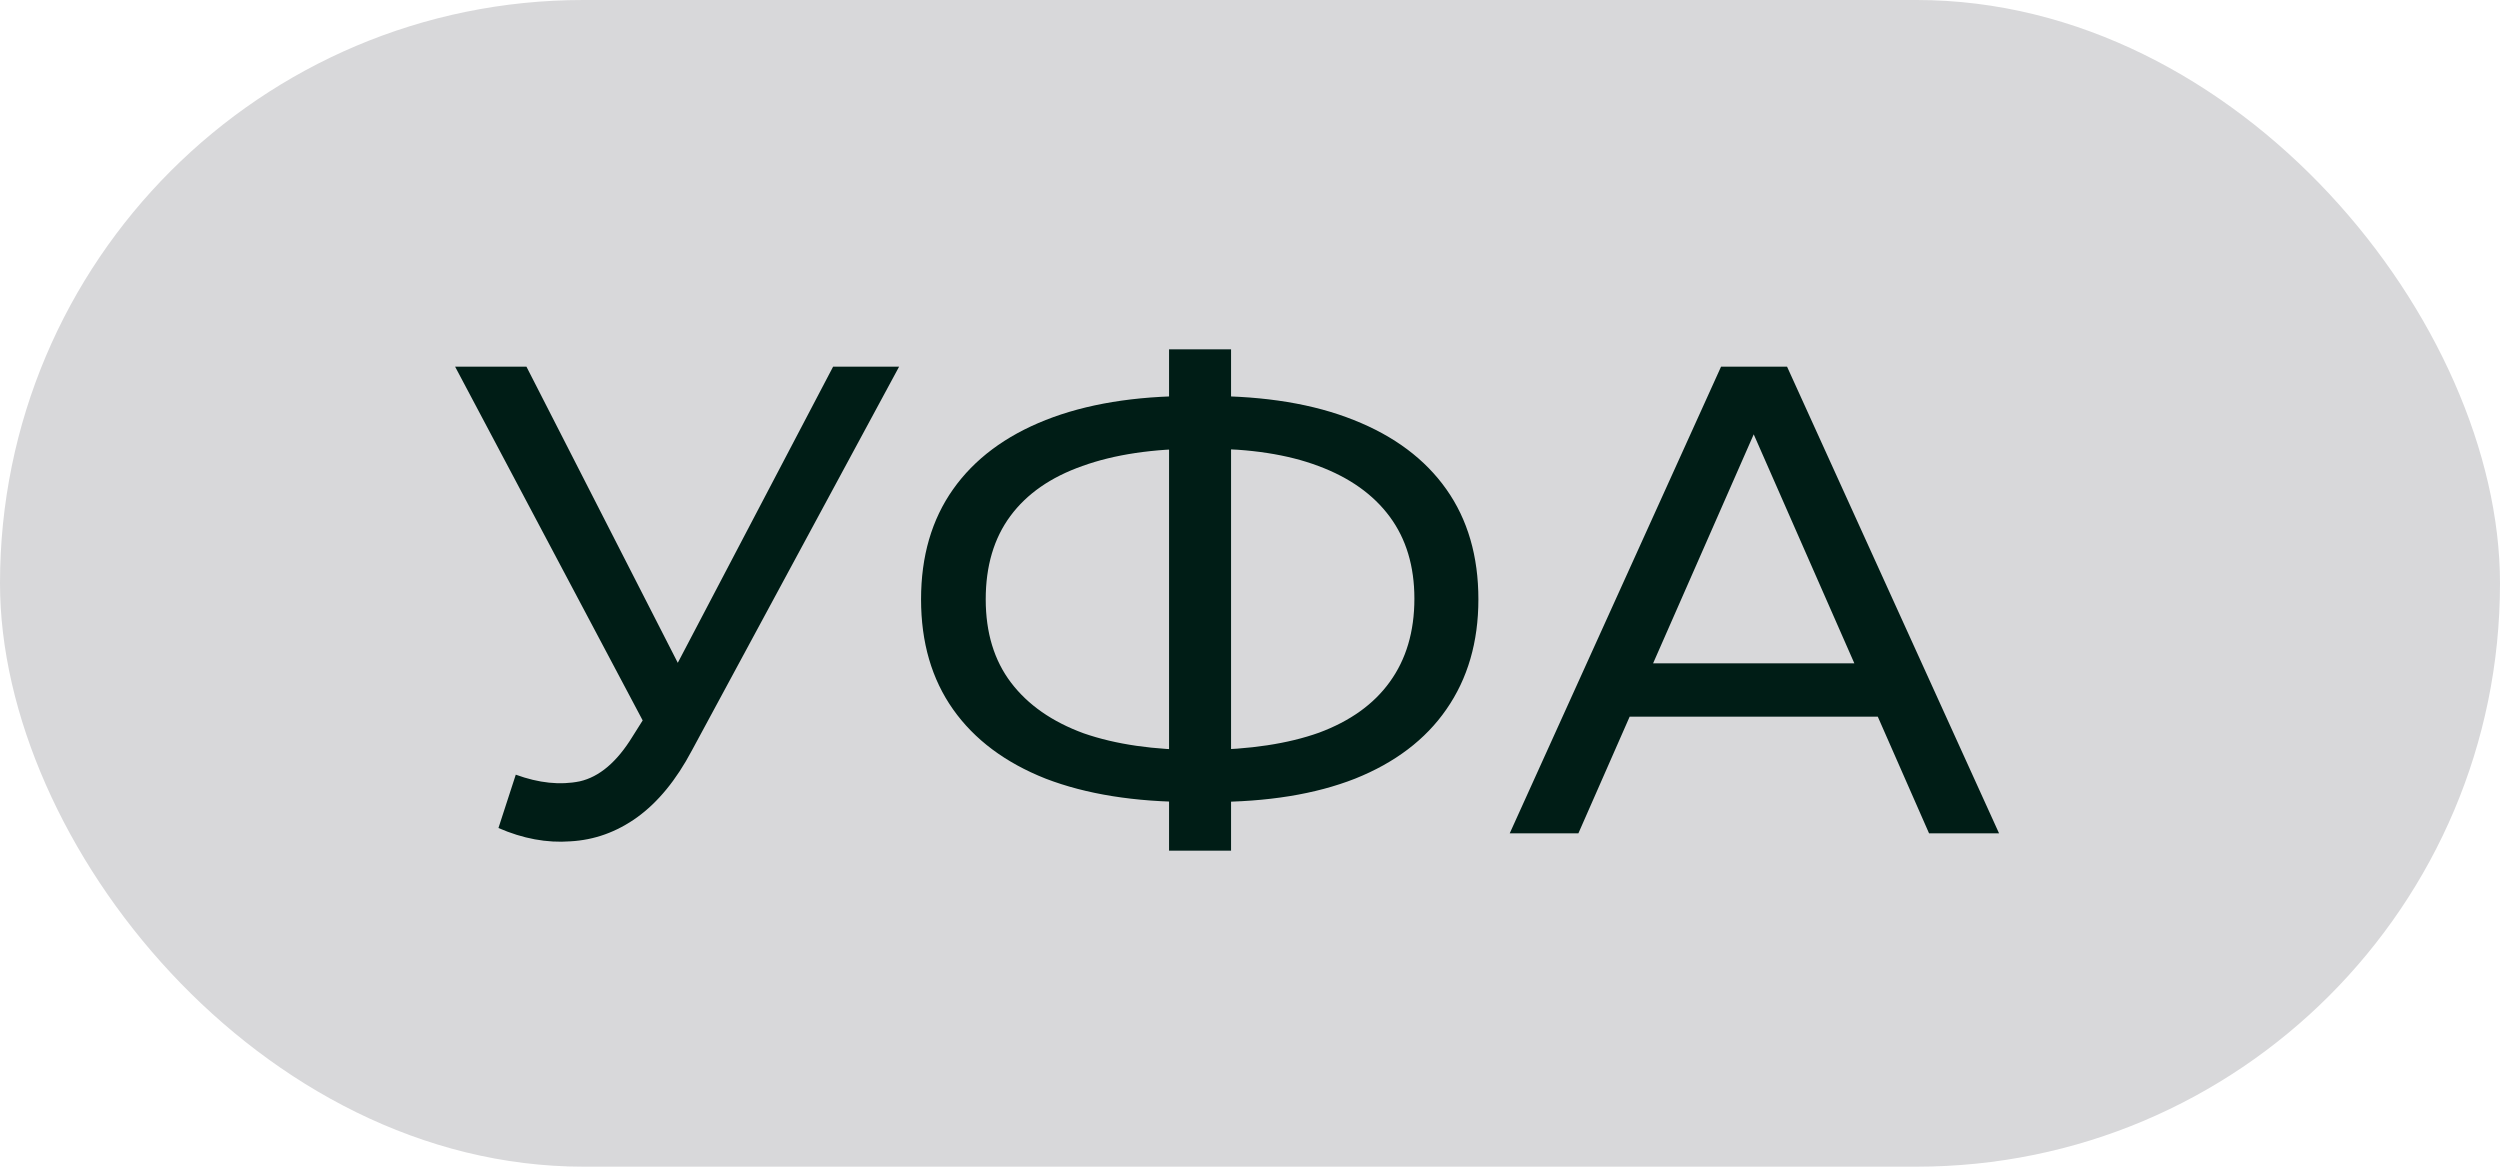
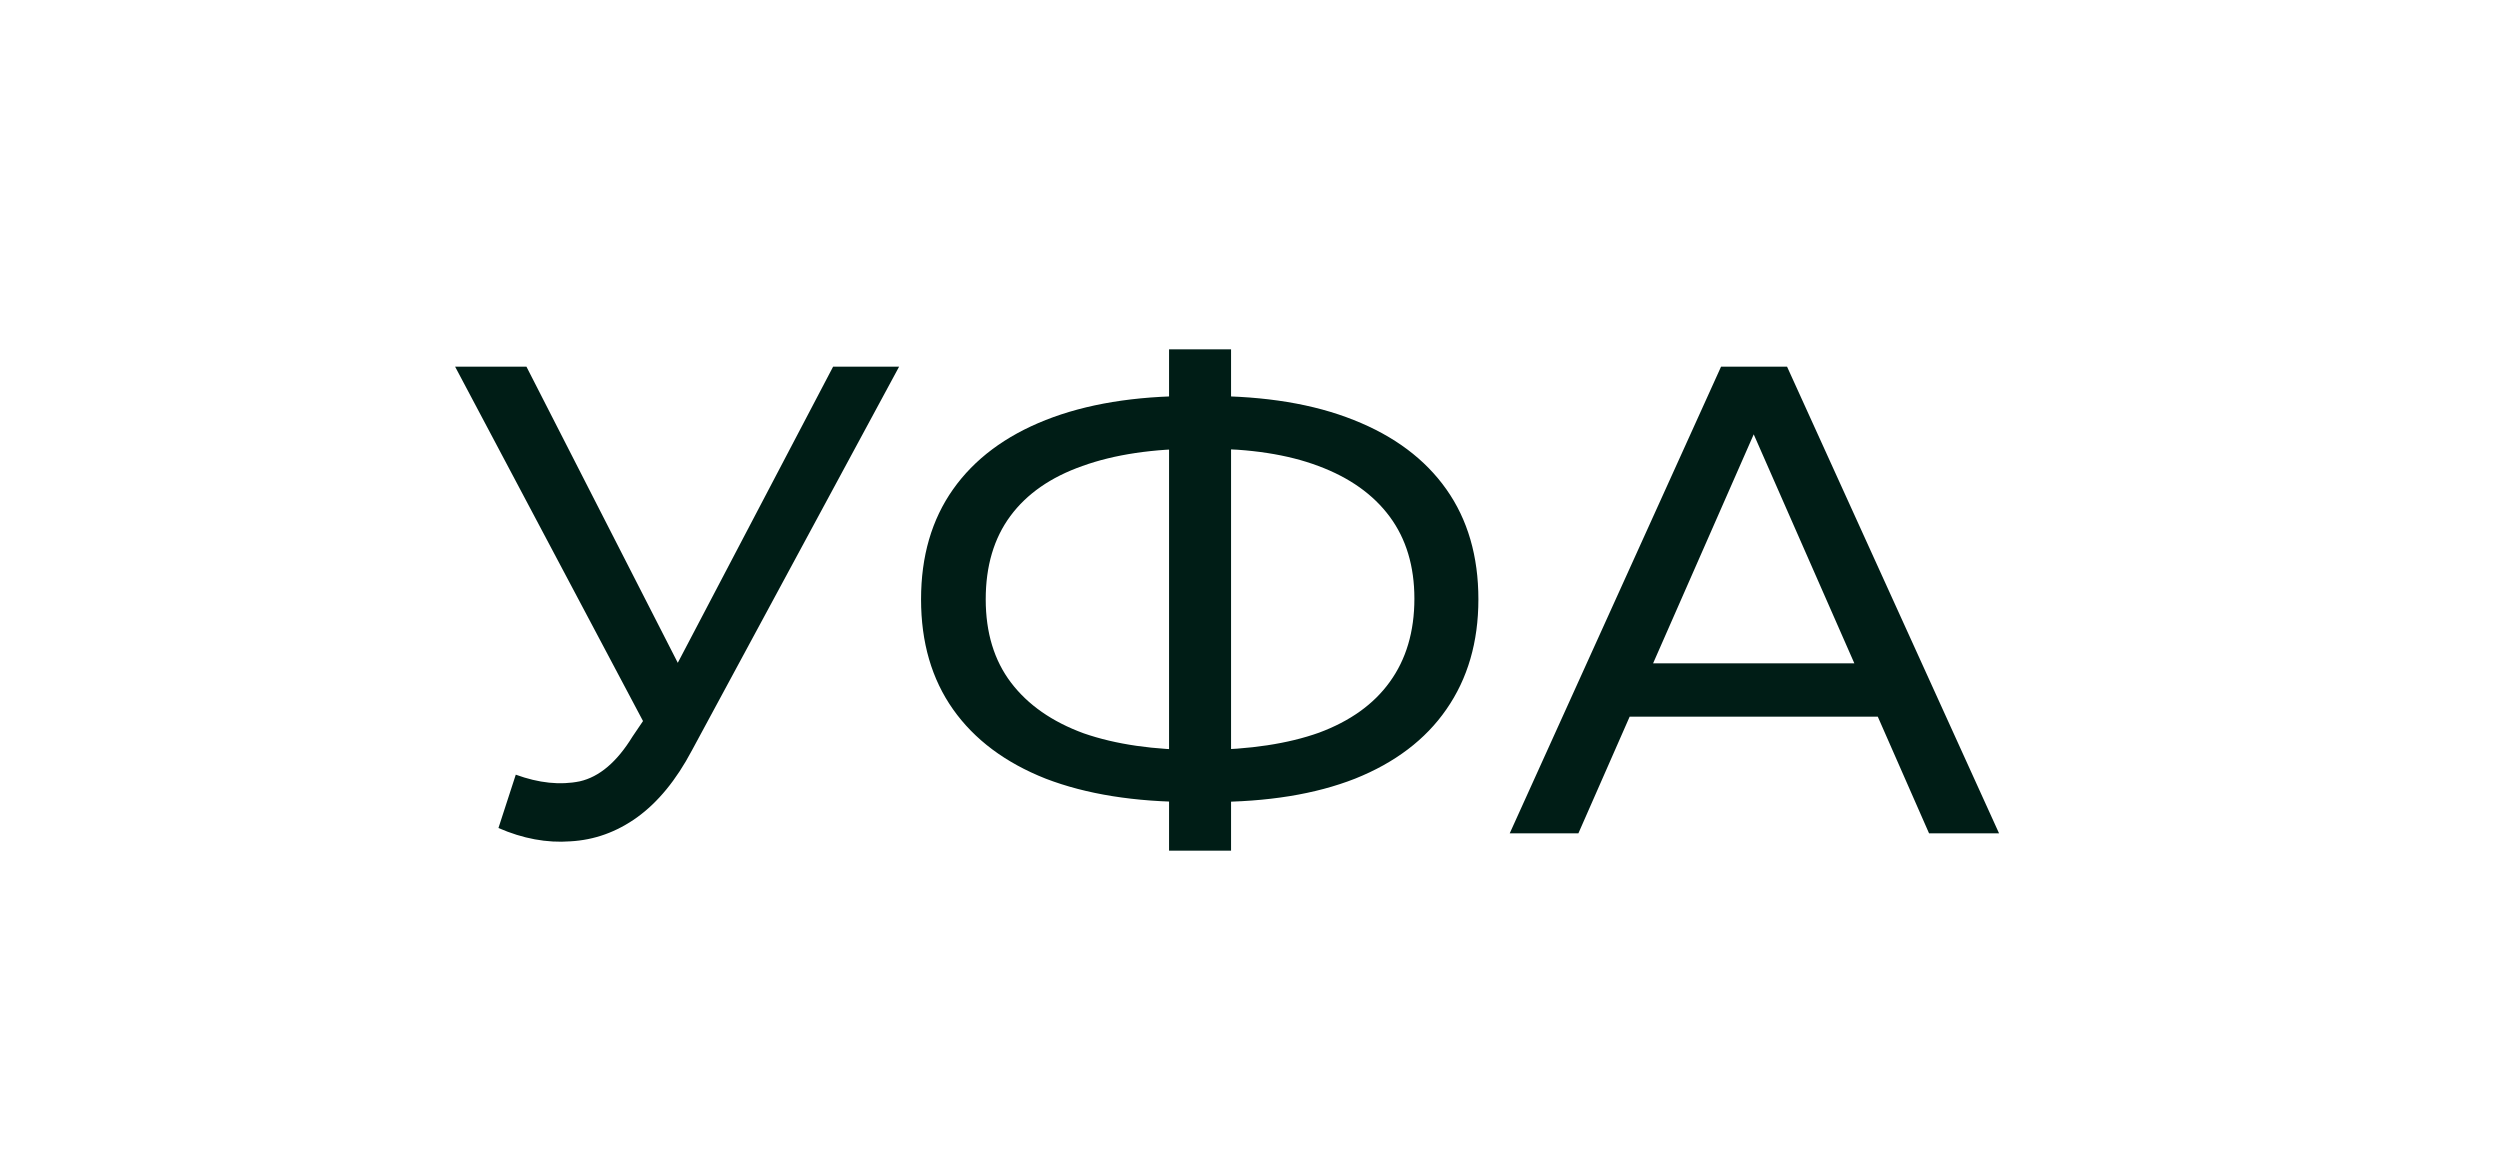
<svg xmlns="http://www.w3.org/2000/svg" width="45" height="21" viewBox="0 0 45 21" fill="none">
-   <rect width="45" height="21" rx="10.5" fill="#D8D8DA" />
-   <path d="M9.284 13.944C9.7 14.096 10.084 14.136 10.436 14.064C10.788 13.984 11.104 13.716 11.384 13.26L11.792 12.612L11.912 12.48L14.996 6.6H16.184L12.452 13.512C12.172 14.04 11.844 14.44 11.468 14.712C11.1 14.976 10.7 15.12 10.268 15.144C9.844 15.176 9.412 15.096 8.972 14.904L9.284 13.944ZM11.876 13.548L8.192 6.6H9.476L12.536 12.588L11.876 13.548ZM21.451 14.436C20.427 14.436 19.551 14.296 18.823 14.016C18.095 13.728 17.539 13.312 17.155 12.768C16.771 12.224 16.579 11.564 16.579 10.788C16.579 10.012 16.771 9.352 17.155 8.808C17.539 8.264 18.095 7.848 18.823 7.56C19.551 7.272 20.427 7.128 21.451 7.128C21.467 7.128 21.495 7.128 21.535 7.128C21.583 7.128 21.627 7.128 21.667 7.128C21.715 7.128 21.743 7.128 21.751 7.128C22.775 7.128 23.647 7.272 24.367 7.56C25.095 7.848 25.651 8.264 26.035 8.808C26.419 9.352 26.611 10.012 26.611 10.788C26.611 11.556 26.419 12.216 26.035 12.768C25.659 13.312 25.111 13.728 24.391 14.016C23.679 14.296 22.815 14.436 21.799 14.436C21.783 14.436 21.747 14.436 21.691 14.436C21.643 14.436 21.595 14.436 21.547 14.436C21.499 14.436 21.467 14.436 21.451 14.436ZM21.583 13.5C21.599 13.5 21.619 13.5 21.643 13.5C21.667 13.5 21.679 13.5 21.679 13.5C22.495 13.492 23.183 13.388 23.743 13.188C24.303 12.98 24.727 12.676 25.015 12.276C25.311 11.868 25.459 11.368 25.459 10.776C25.459 10.192 25.311 9.7 25.015 9.3C24.719 8.9 24.291 8.596 23.731 8.388C23.179 8.18 22.503 8.076 21.703 8.076C21.695 8.076 21.675 8.076 21.643 8.076C21.619 8.076 21.599 8.076 21.583 8.076C20.759 8.076 20.059 8.18 19.483 8.388C18.915 8.588 18.483 8.888 18.187 9.288C17.891 9.688 17.743 10.188 17.743 10.788C17.743 11.388 17.895 11.888 18.199 12.288C18.503 12.688 18.939 12.992 19.507 13.2C20.083 13.4 20.775 13.5 21.583 13.5ZM21.043 15.312V6.288H22.159V15.312H21.043ZM27.175 15L30.979 6.6H32.167L35.983 15H34.723L31.327 7.272H31.807L28.411 15H27.175ZM28.795 12.9L29.119 11.94H33.847L34.195 12.9H28.795Z" fill="#001D16" />
+   <path d="M9.284 13.944C9.7 14.096 10.084 14.136 10.436 14.064C10.788 13.984 11.104 13.716 11.384 13.26L11.912 12.48L14.996 6.6H16.184L12.452 13.512C12.172 14.04 11.844 14.44 11.468 14.712C11.1 14.976 10.7 15.12 10.268 15.144C9.844 15.176 9.412 15.096 8.972 14.904L9.284 13.944ZM11.876 13.548L8.192 6.6H9.476L12.536 12.588L11.876 13.548ZM21.451 14.436C20.427 14.436 19.551 14.296 18.823 14.016C18.095 13.728 17.539 13.312 17.155 12.768C16.771 12.224 16.579 11.564 16.579 10.788C16.579 10.012 16.771 9.352 17.155 8.808C17.539 8.264 18.095 7.848 18.823 7.56C19.551 7.272 20.427 7.128 21.451 7.128C21.467 7.128 21.495 7.128 21.535 7.128C21.583 7.128 21.627 7.128 21.667 7.128C21.715 7.128 21.743 7.128 21.751 7.128C22.775 7.128 23.647 7.272 24.367 7.56C25.095 7.848 25.651 8.264 26.035 8.808C26.419 9.352 26.611 10.012 26.611 10.788C26.611 11.556 26.419 12.216 26.035 12.768C25.659 13.312 25.111 13.728 24.391 14.016C23.679 14.296 22.815 14.436 21.799 14.436C21.783 14.436 21.747 14.436 21.691 14.436C21.643 14.436 21.595 14.436 21.547 14.436C21.499 14.436 21.467 14.436 21.451 14.436ZM21.583 13.5C21.599 13.5 21.619 13.5 21.643 13.5C21.667 13.5 21.679 13.5 21.679 13.5C22.495 13.492 23.183 13.388 23.743 13.188C24.303 12.98 24.727 12.676 25.015 12.276C25.311 11.868 25.459 11.368 25.459 10.776C25.459 10.192 25.311 9.7 25.015 9.3C24.719 8.9 24.291 8.596 23.731 8.388C23.179 8.18 22.503 8.076 21.703 8.076C21.695 8.076 21.675 8.076 21.643 8.076C21.619 8.076 21.599 8.076 21.583 8.076C20.759 8.076 20.059 8.18 19.483 8.388C18.915 8.588 18.483 8.888 18.187 9.288C17.891 9.688 17.743 10.188 17.743 10.788C17.743 11.388 17.895 11.888 18.199 12.288C18.503 12.688 18.939 12.992 19.507 13.2C20.083 13.4 20.775 13.5 21.583 13.5ZM21.043 15.312V6.288H22.159V15.312H21.043ZM27.175 15L30.979 6.6H32.167L35.983 15H34.723L31.327 7.272H31.807L28.411 15H27.175ZM28.795 12.9L29.119 11.94H33.847L34.195 12.9H28.795Z" fill="#001D16" />
</svg>